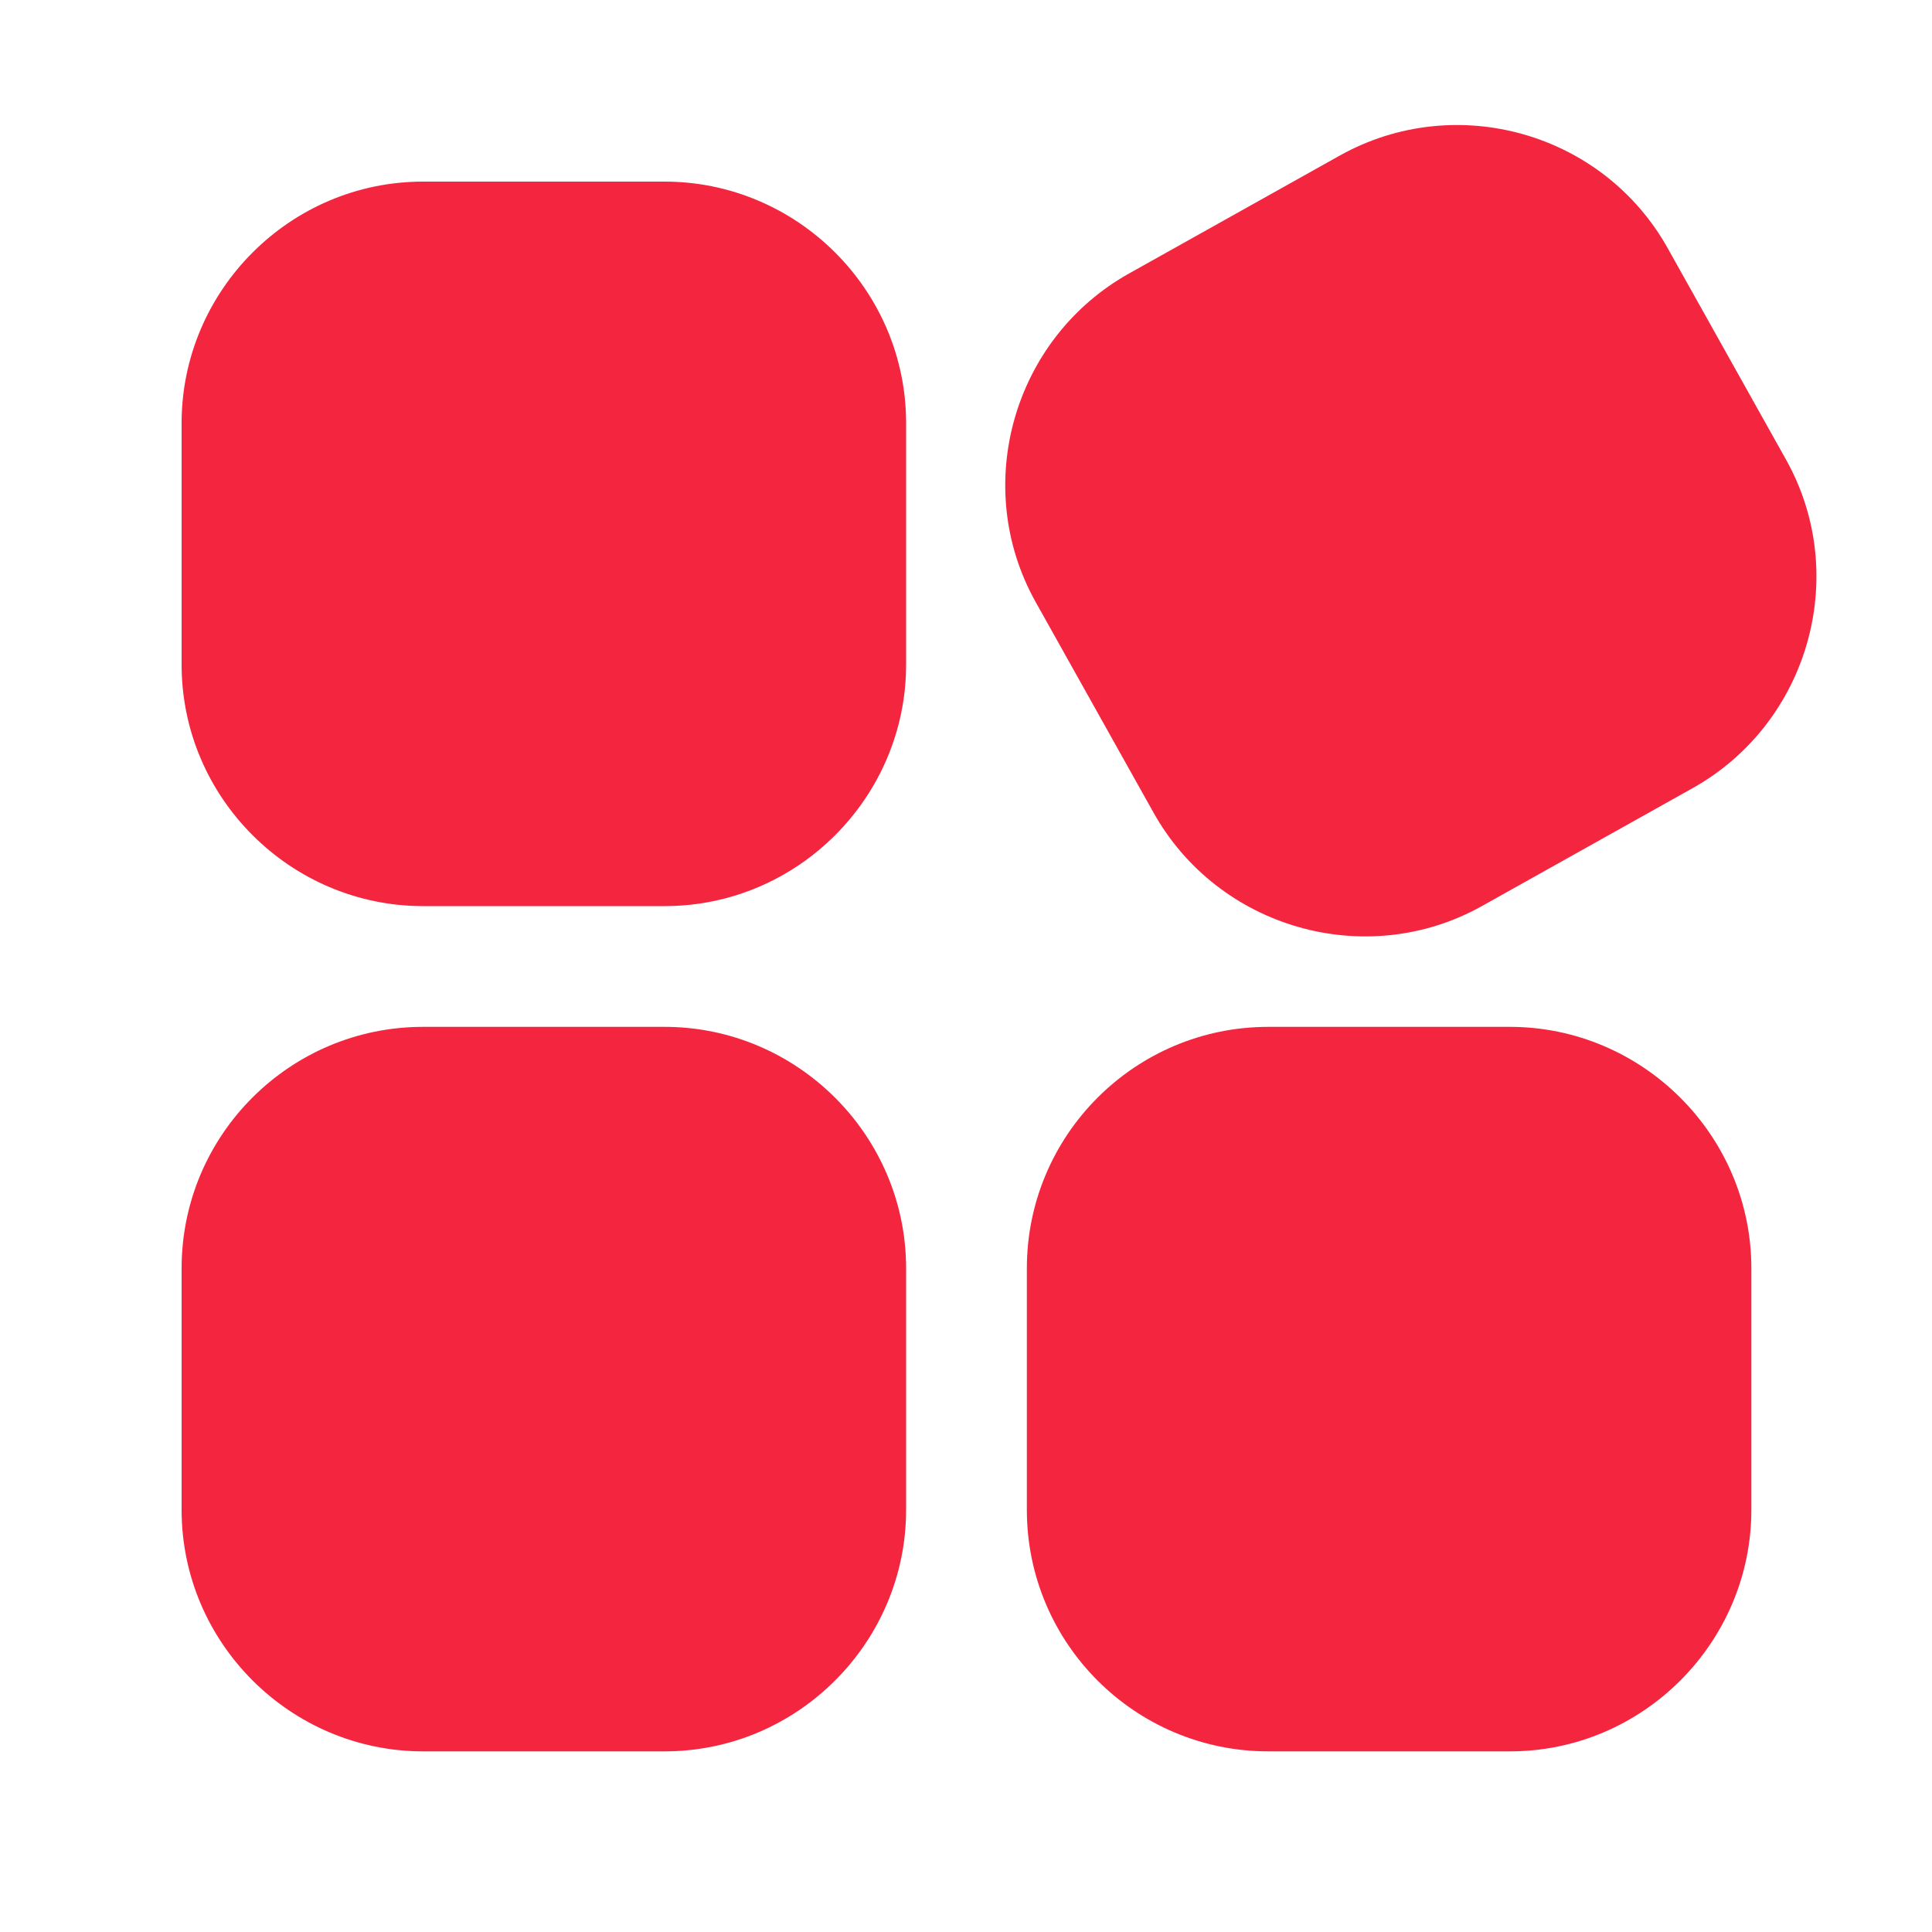
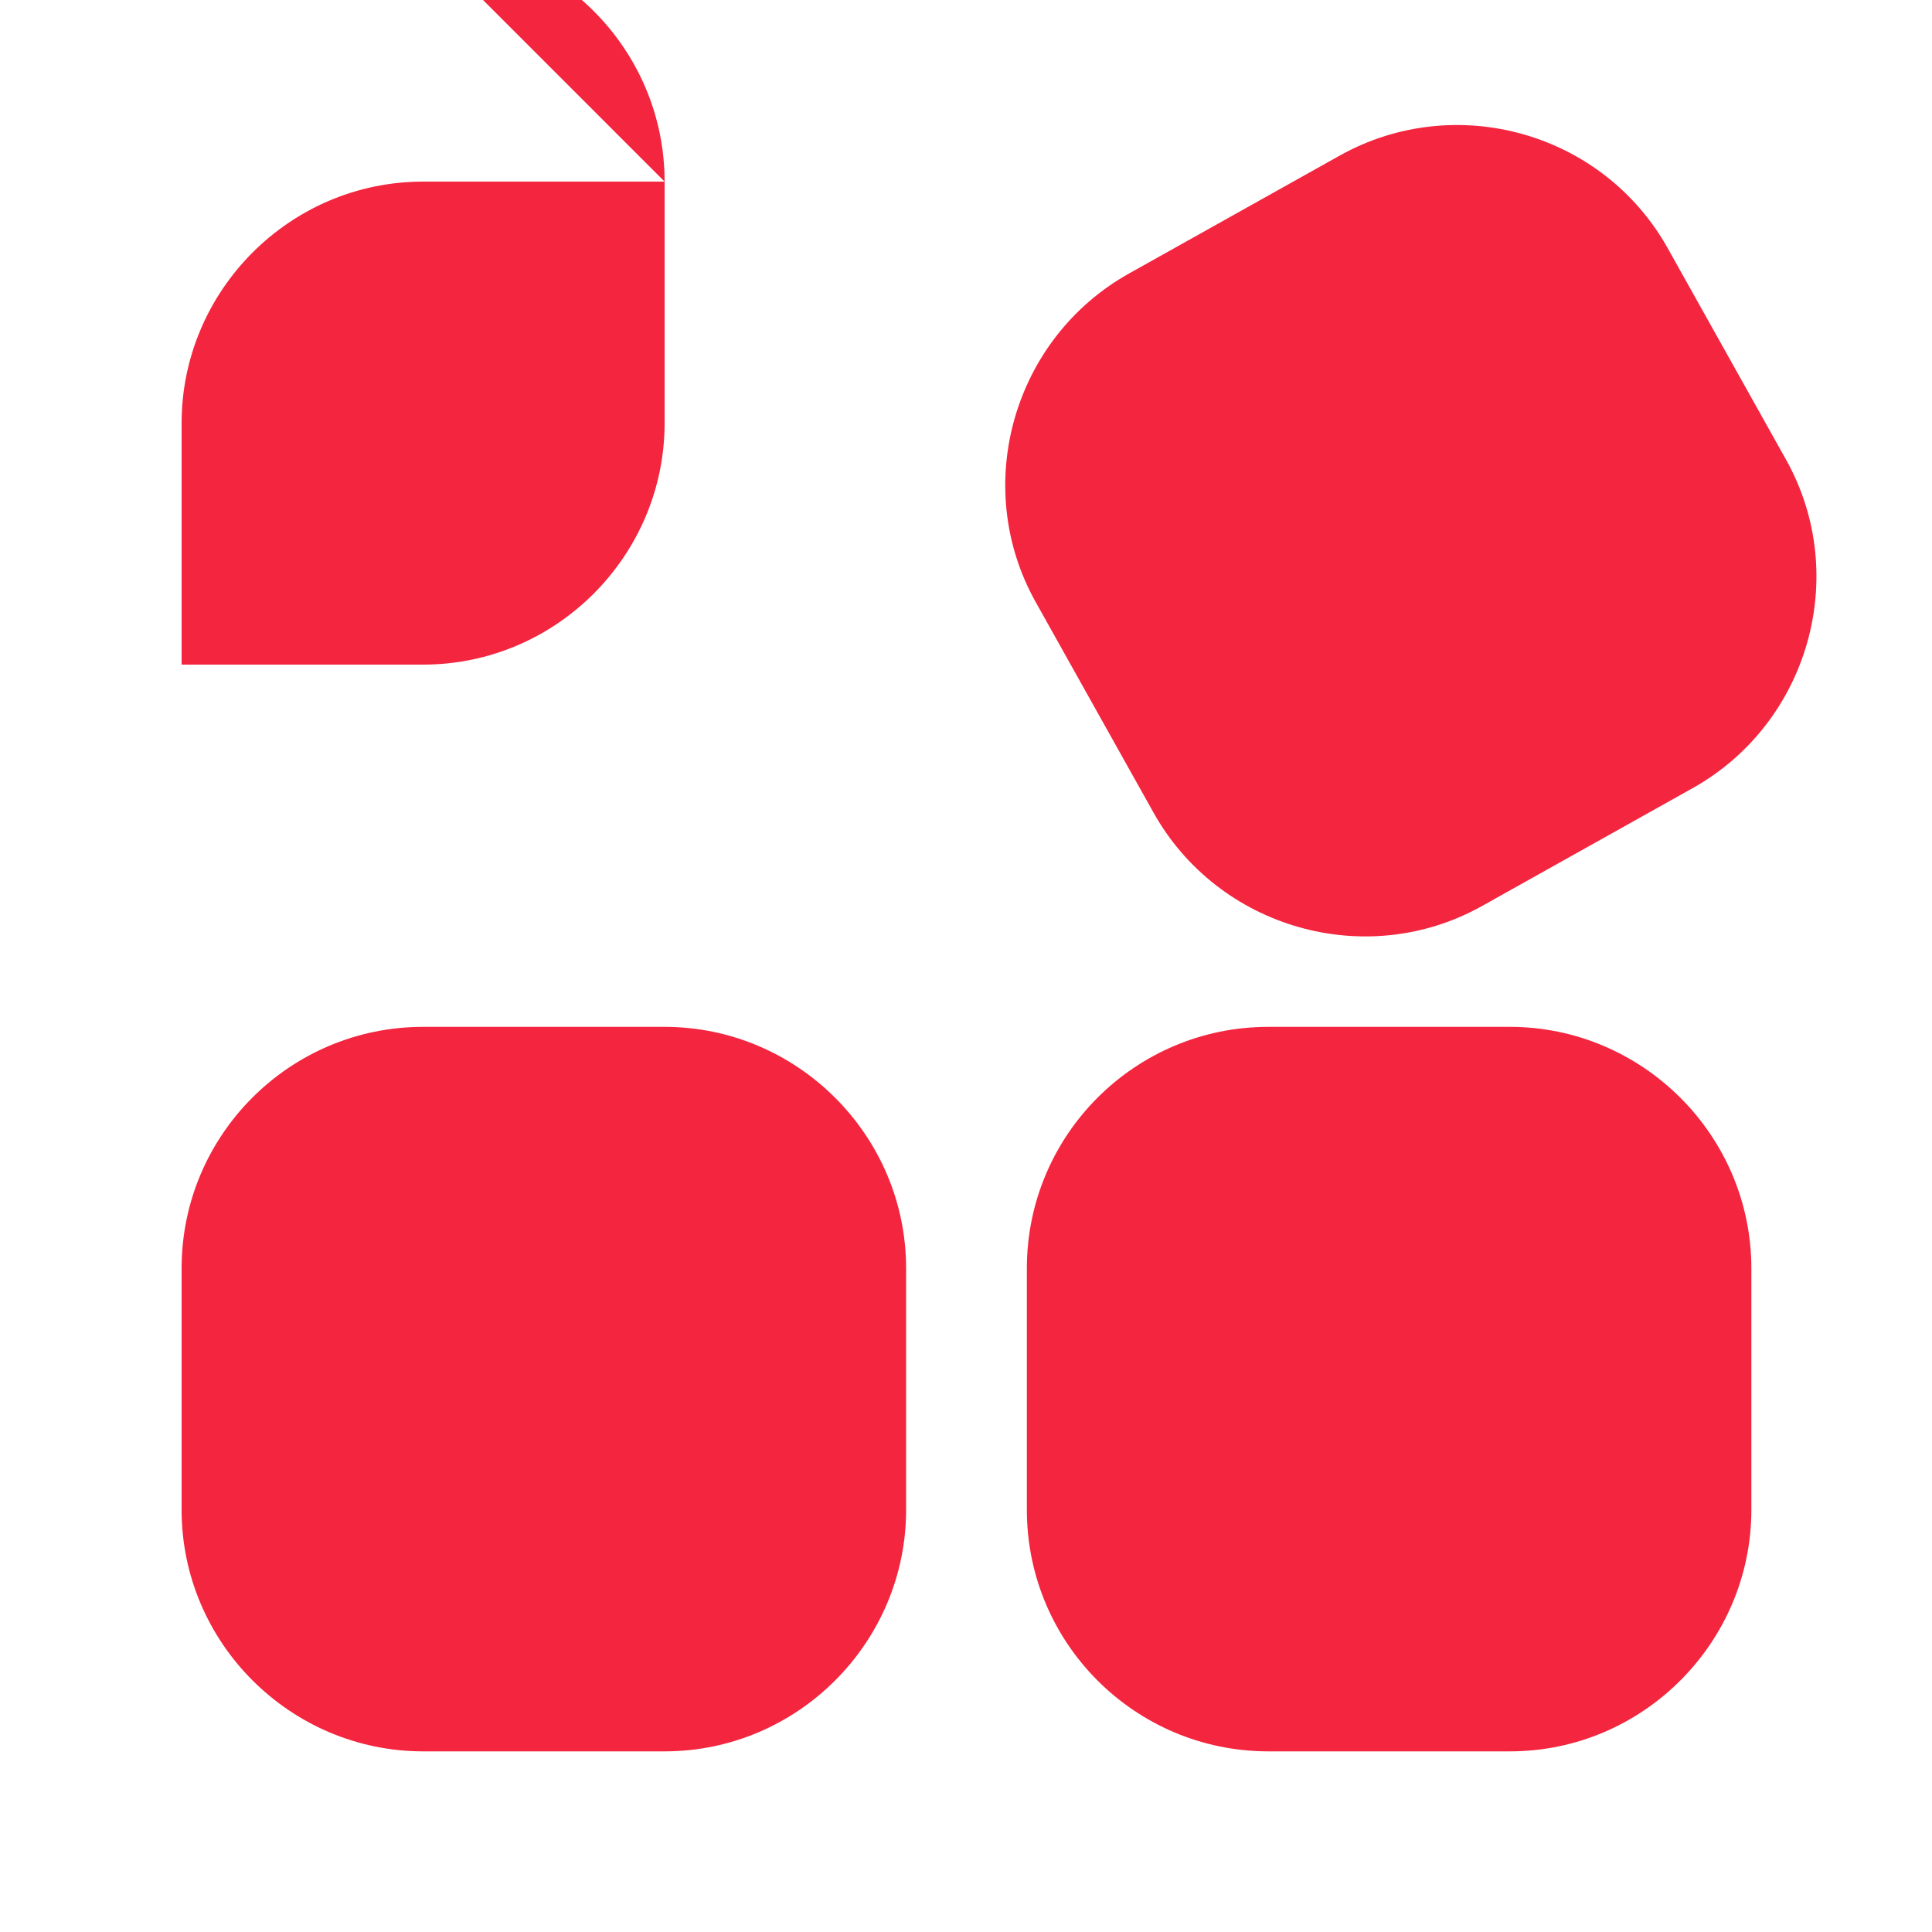
<svg xmlns="http://www.w3.org/2000/svg" t="1602421801944" class="icon" viewBox="0 0 1024 1024" version="1.1" p-id="6422" width="200" height="200">
  <defs>
    <style type="text/css">@font-face { font-weight: 400; font-style: normal; font-family: Inter-Loom; src: url("https://cdn.loom.com/assets/fonts/inter/Inter-UI-Regular.woff2") format("woff2"); }
@font-face { font-weight: 400; font-style: italic; font-family: Inter-Loom; src: url("https://cdn.loom.com/assets/fonts/inter/Inter-UI-Italic.woff2") format("woff2"); }
@font-face { font-weight: 500; font-style: normal; font-family: Inter-Loom; src: url("https://cdn.loom.com/assets/fonts/inter/Inter-UI-Medium.woff2") format("woff2"); }
@font-face { font-weight: 500; font-style: italic; font-family: Inter-Loom; src: url("https://cdn.loom.com/assets/fonts/inter/Inter-UI-MediumItalic.woff2") format("woff2"); }
@font-face { font-weight: 700; font-style: normal; font-family: Inter-Loom; src: url("https://cdn.loom.com/assets/fonts/inter/Inter-UI-Bold.woff2") format("woff2"); }
@font-face { font-weight: 700; font-style: italic; font-family: Inter-Loom; src: url("https://cdn.loom.com/assets/fonts/inter/Inter-UI-BoldItalic.woff2") format("woff2"); }
@font-face { font-weight: 900; font-style: normal; font-family: Inter-Loom; src: url("https://cdn.loom.com/assets/fonts/inter/Inter-UI-Black.woff2") format("woff2"); }
@font-face { font-weight: 900; font-style: italic; font-family: Inter-Loom; src: url("https://cdn.loom.com/assets/fonts/inter/Inter-UI-BlackItalic.woff2") format("woff2"); }
</style>
  </defs>
-   <path d="M352.256 96.256h-128c-70.656 0-128 57.856-128 128v128c0 70.656 57.856 128 128 128h128c70.656 0 128-57.856 128-128v-128c0-70.656-57.856-128-128-128zM710.144 82.432l-111.616 62.464c-61.44 34.304-83.968 112.64-49.664 174.08l62.464 111.616c34.304 61.44 112.64 83.968 174.08 49.664l111.616-62.464c61.44-34.304 83.968-112.64 49.664-174.08l-62.464-111.616c-34.304-61.952-112.64-83.968-174.08-49.664zM352.256 544.256h-128c-70.656 0-128 57.344-128 128v128c0 70.656 57.856 128 128 128h128c70.656 0 128-57.856 128-128v-128c0-70.656-57.856-128-128-128zM800.256 544.256h-128c-70.656 0-128 57.344-128 128v128c0 70.656 57.344 128 128 128h128c70.656 0 128-57.856 128-128v-128c0-70.656-57.856-128-128-128z" p-id="6423" fill="#F4253E" />
+   <path d="M352.256 96.256h-128c-70.656 0-128 57.856-128 128v128h128c70.656 0 128-57.856 128-128v-128c0-70.656-57.856-128-128-128zM710.144 82.432l-111.616 62.464c-61.44 34.304-83.968 112.64-49.664 174.08l62.464 111.616c34.304 61.44 112.64 83.968 174.08 49.664l111.616-62.464c61.44-34.304 83.968-112.64 49.664-174.08l-62.464-111.616c-34.304-61.952-112.64-83.968-174.08-49.664zM352.256 544.256h-128c-70.656 0-128 57.344-128 128v128c0 70.656 57.856 128 128 128h128c70.656 0 128-57.856 128-128v-128c0-70.656-57.856-128-128-128zM800.256 544.256h-128c-70.656 0-128 57.344-128 128v128c0 70.656 57.344 128 128 128h128c70.656 0 128-57.856 128-128v-128c0-70.656-57.856-128-128-128z" p-id="6423" fill="#F4253E" />
</svg>